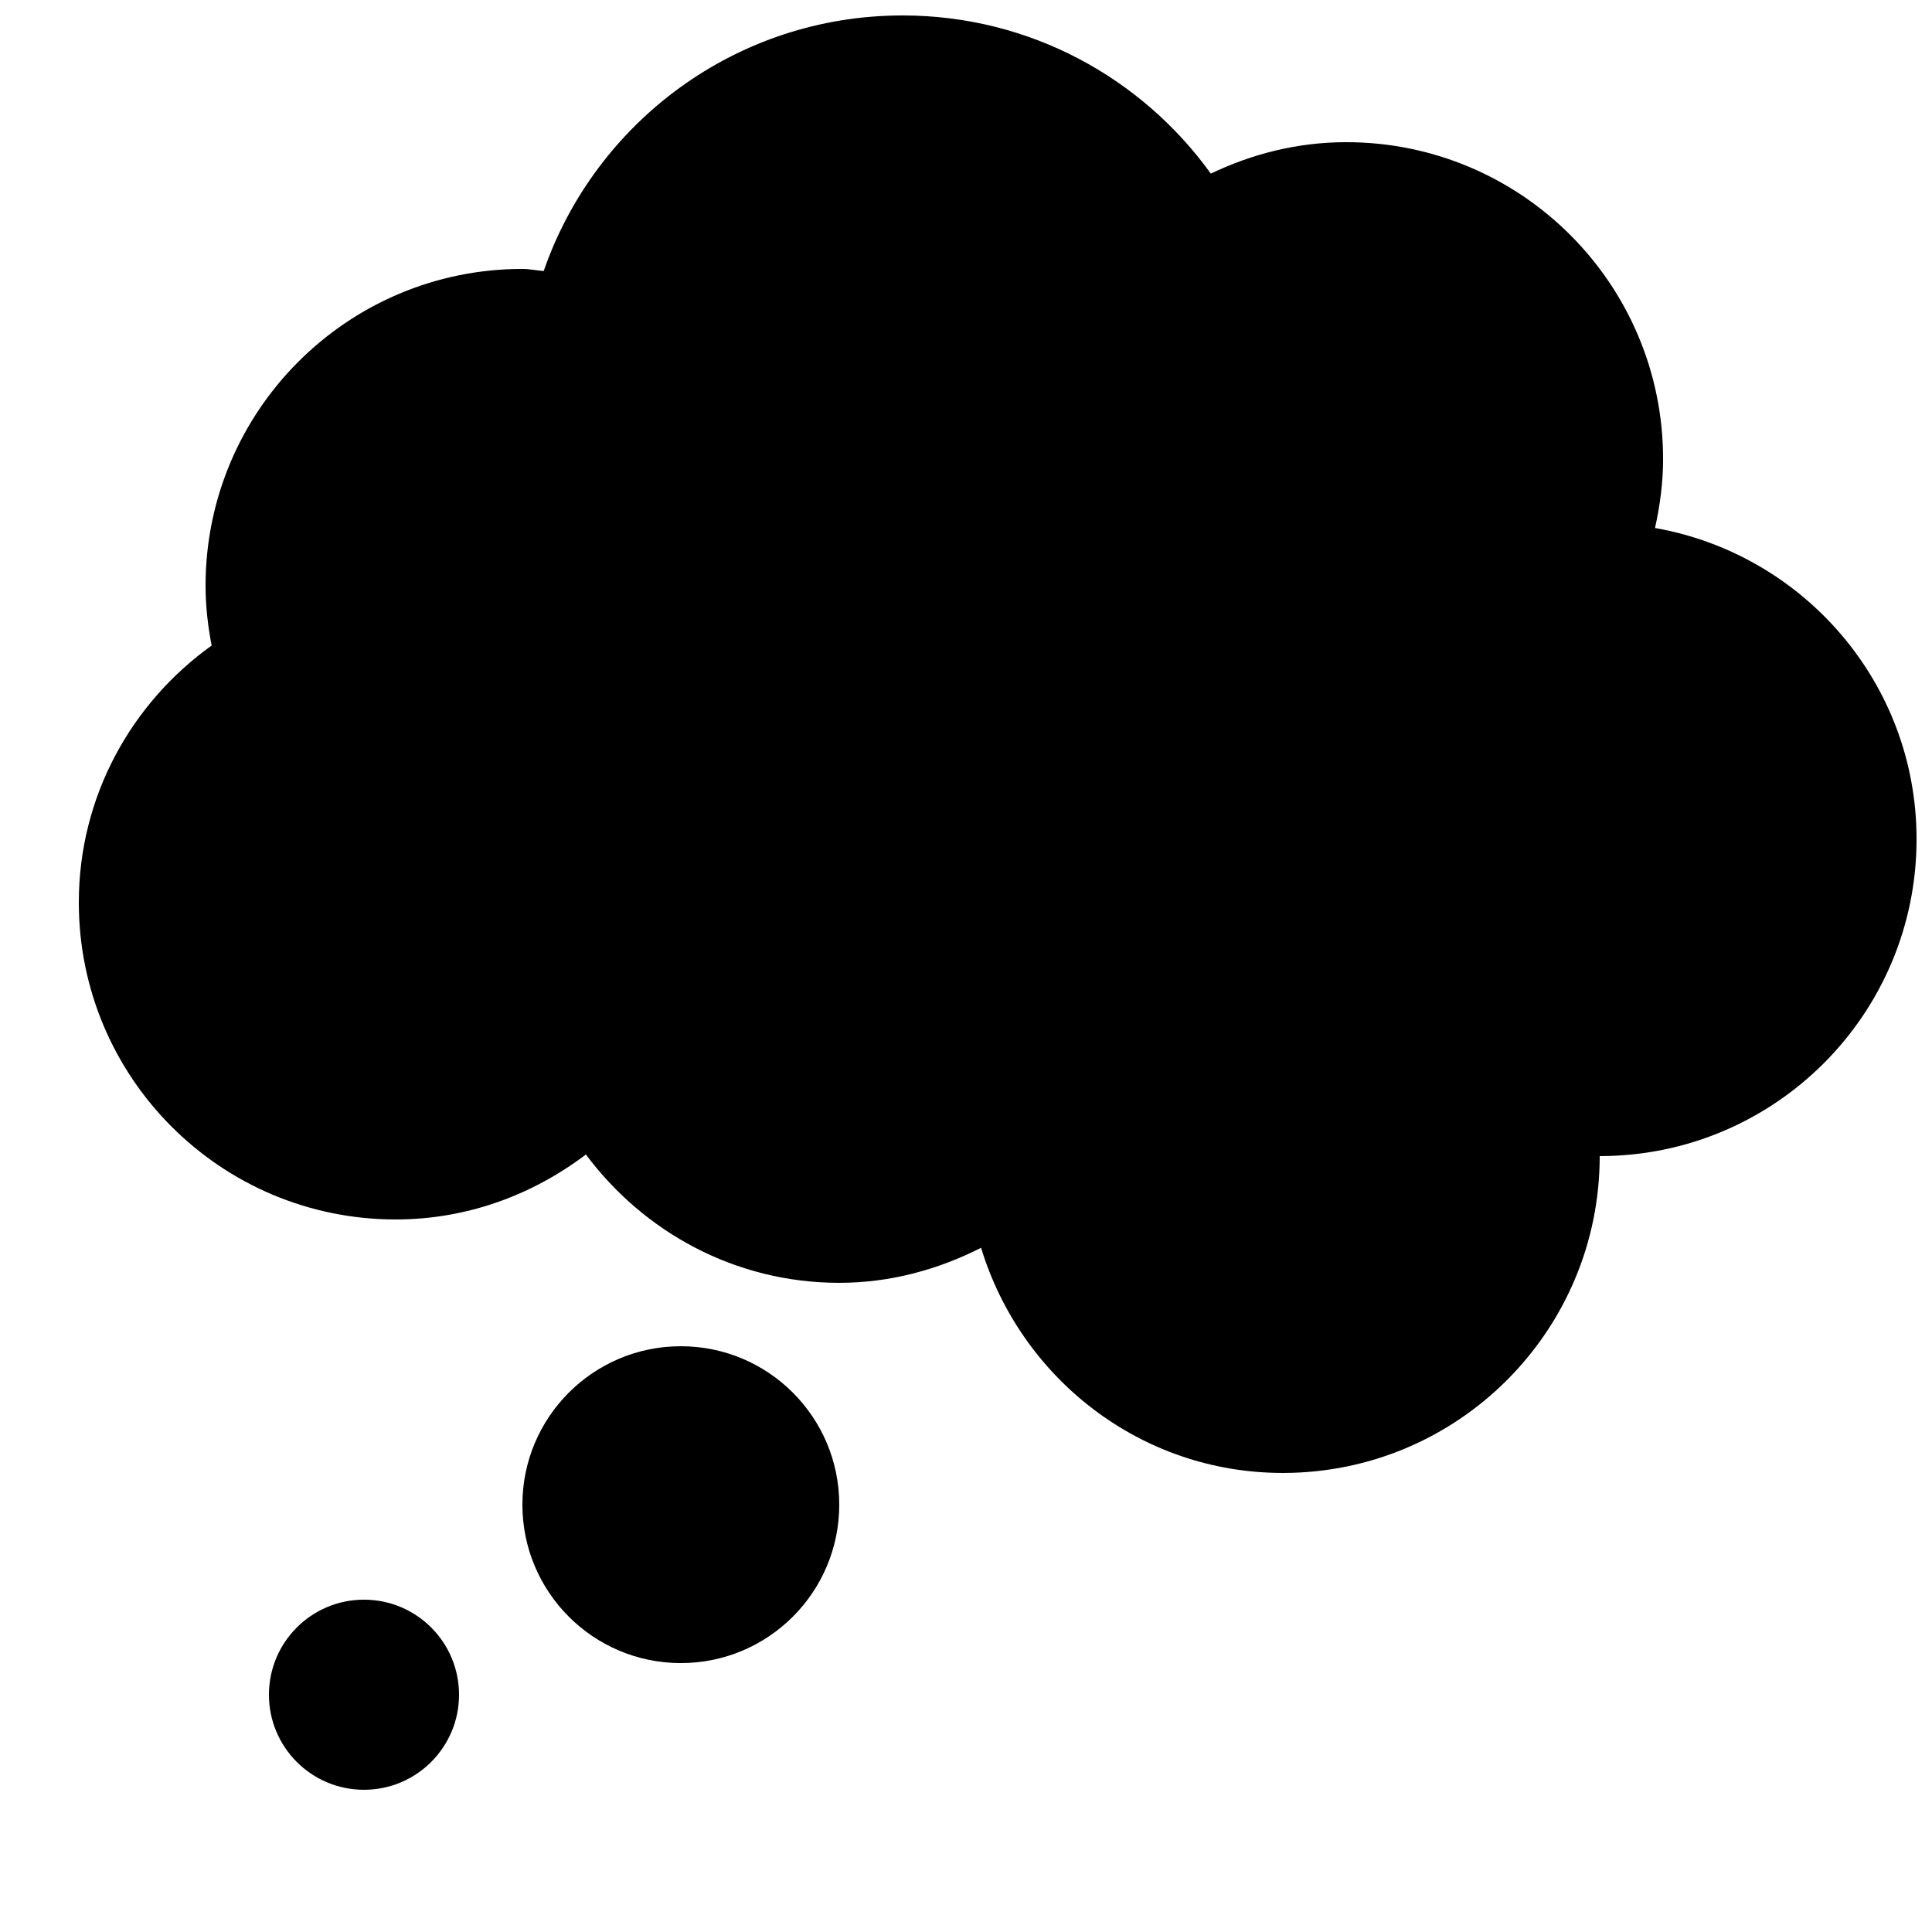
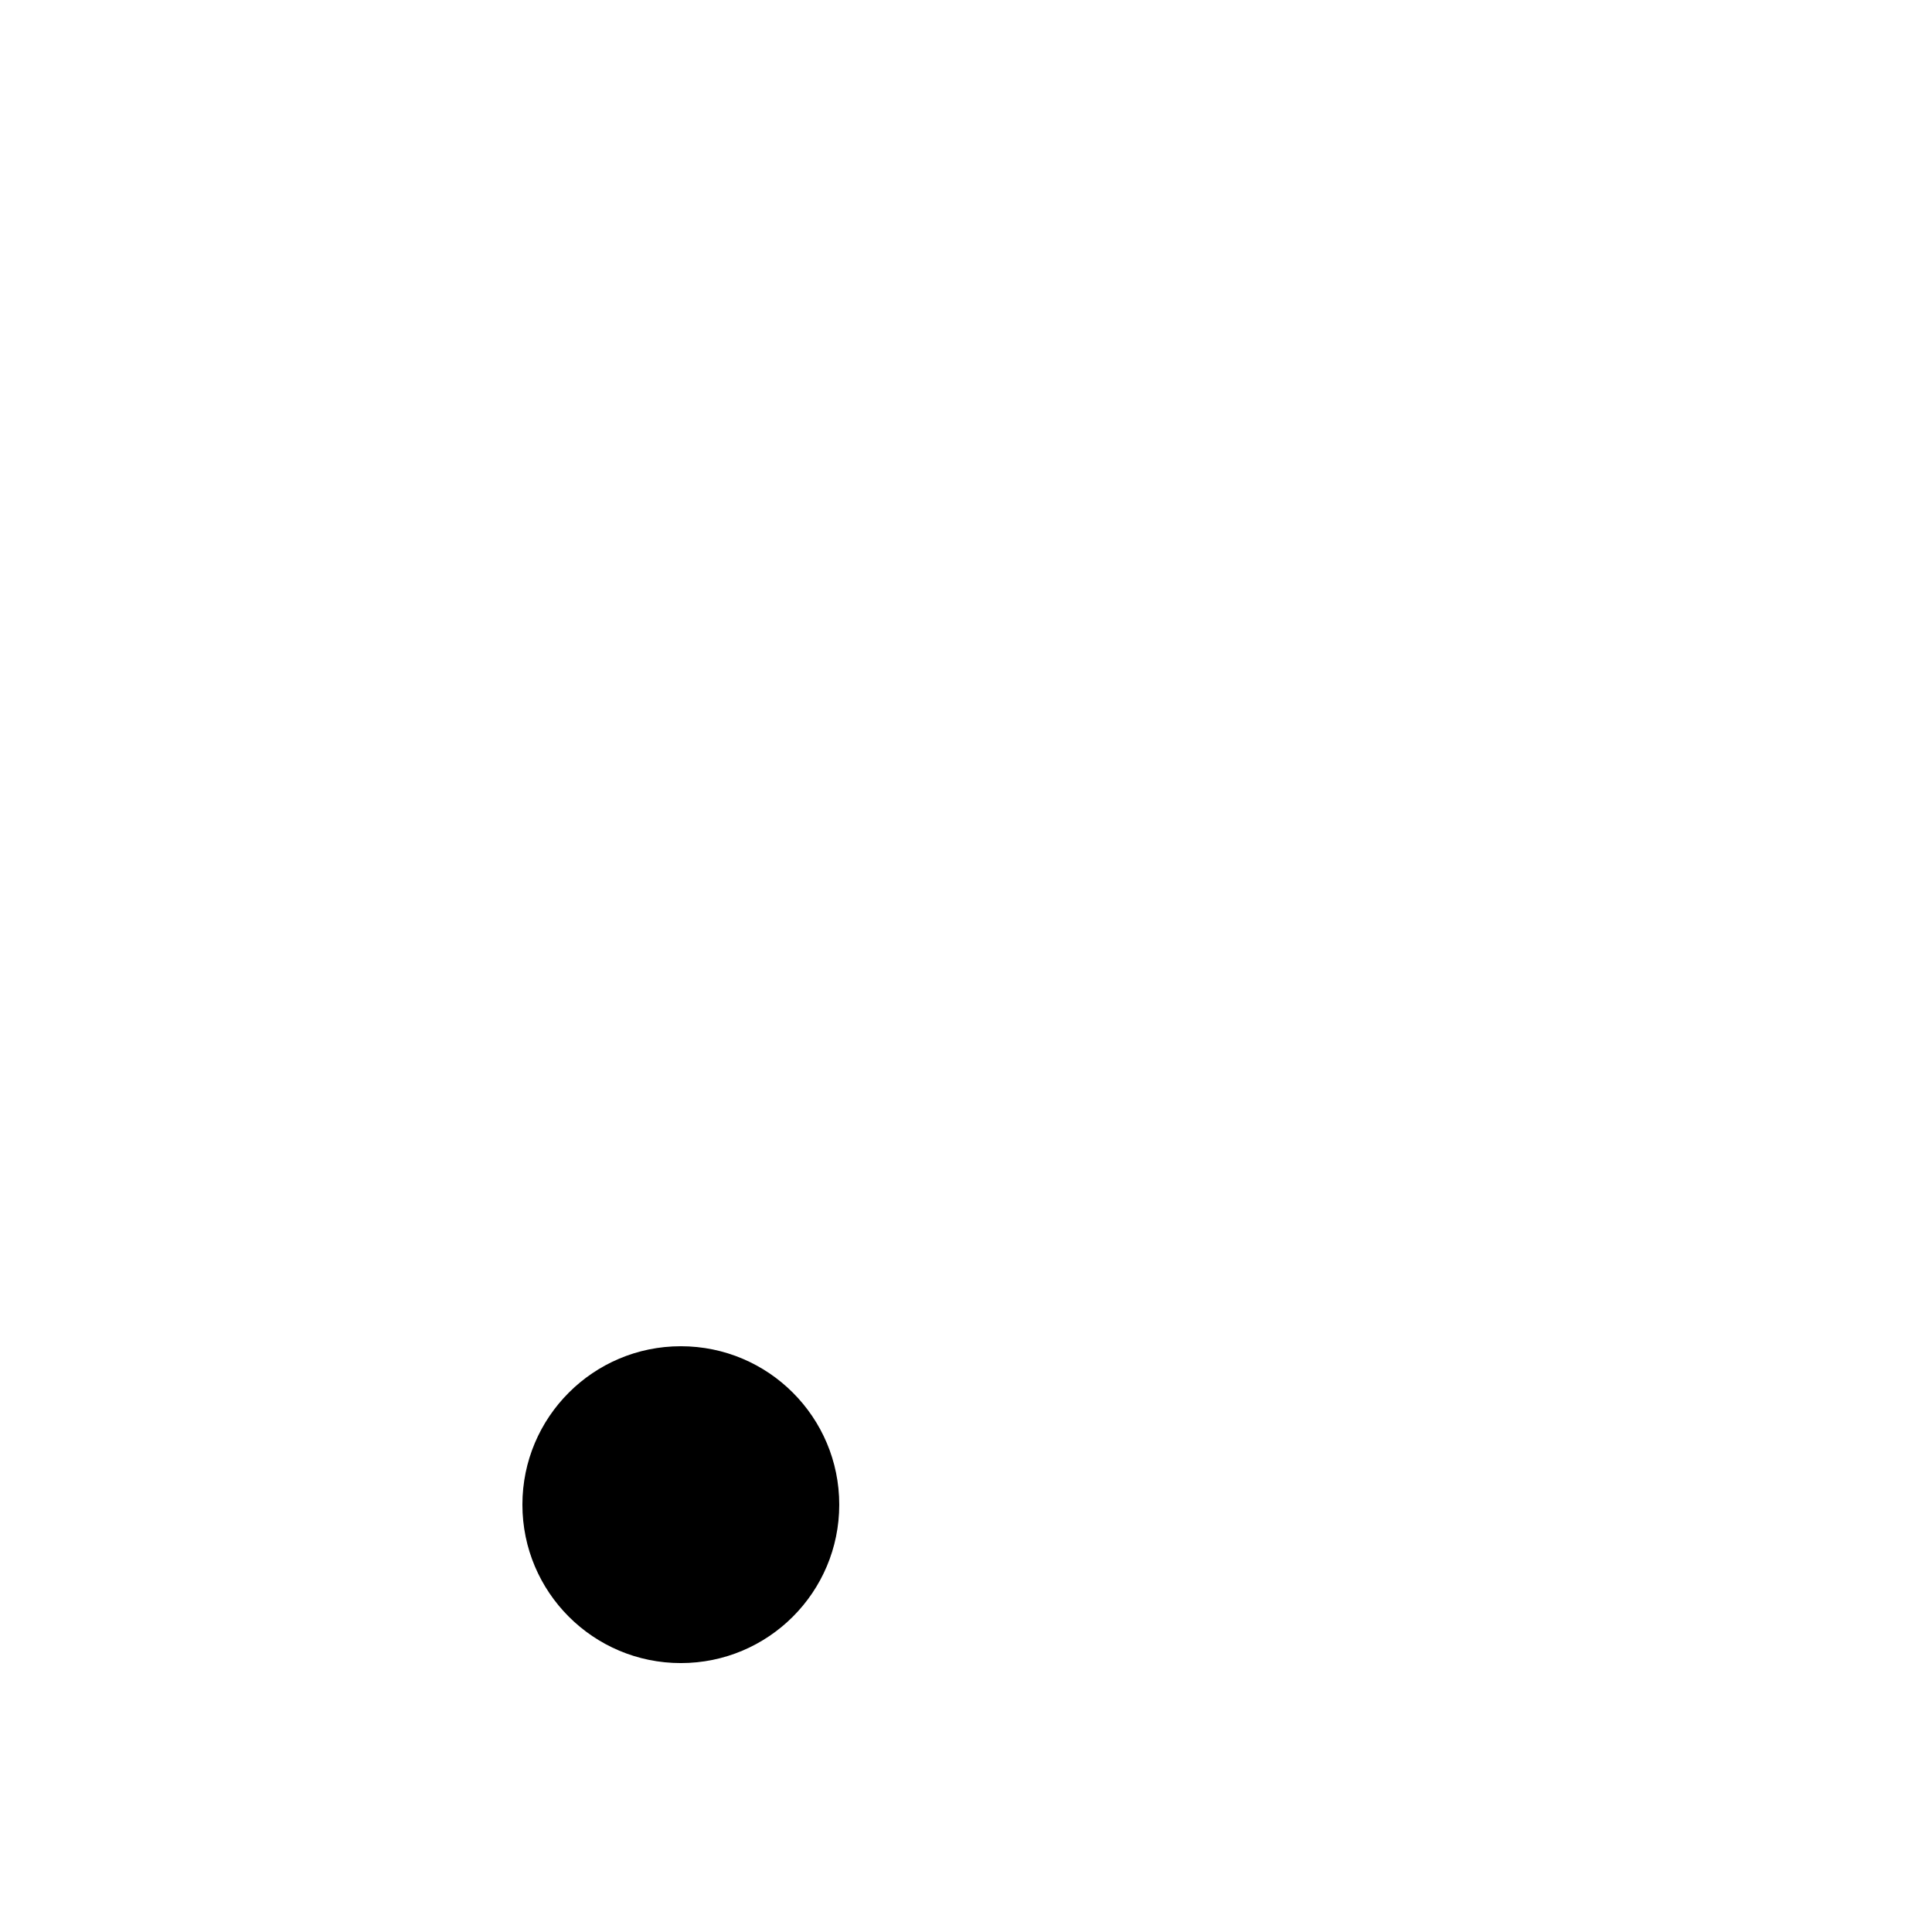
<svg xmlns="http://www.w3.org/2000/svg" width="800px" height="800px" version="1.1" viewBox="144 144 512 512">
  <defs>
    <clipPath id="a">
-       <path d="m164 148.09h487.9v386.91h-487.9z" />
+       <path d="m164 148.09v386.91h-487.9z" />
    </clipPath>
  </defs>
  <g clip-path="url(#a)">
    <path d="m582.6 283.92c1.309-5.91 2.133-11.973 2.133-18.273 0-46.383-37.602-83.969-83.969-83.969-12.898 0-24.957 3.106-35.887 8.328-18.289-25.391-48.016-41.914-81.672-41.914-44.082 0-81.449 28.297-95.121 67.73-1.895-0.137-3.707-0.555-5.641-0.555-46.367 0-83.969 37.586-83.969 83.969 0 5.406 0.621 10.699 1.613 15.836-21.242 15.215-35.199 39.984-35.199 68.098 0 46.418 37.586 84 83.969 84 19.012 0 36.34-6.566 50.414-17.215 15.316 20.539 39.551 34.008 67.141 34.008 13.586 0 26.25-3.543 37.586-9.285 10.48 34.445 42.117 59.668 79.973 59.668 46.383 0 83.969-37.586 83.969-83.969 46.383 0 83.969-37.586 83.969-84-0.004-41.332-29.945-75.504-69.309-82.457z" />
  </g>
  <path d="m366.41 542.75c0 23.188-18.797 41.984-41.984 41.984s-41.984-18.797-41.984-41.984 18.797-41.984 41.984-41.984 41.984 18.797 41.984 41.984" />
-   <path d="m265.65 593.12c0 13.914-11.277 25.191-25.191 25.191-13.91 0-25.188-11.277-25.188-25.191 0-13.91 11.277-25.191 25.188-25.191 13.914 0 25.191 11.281 25.191 25.191" />
</svg>